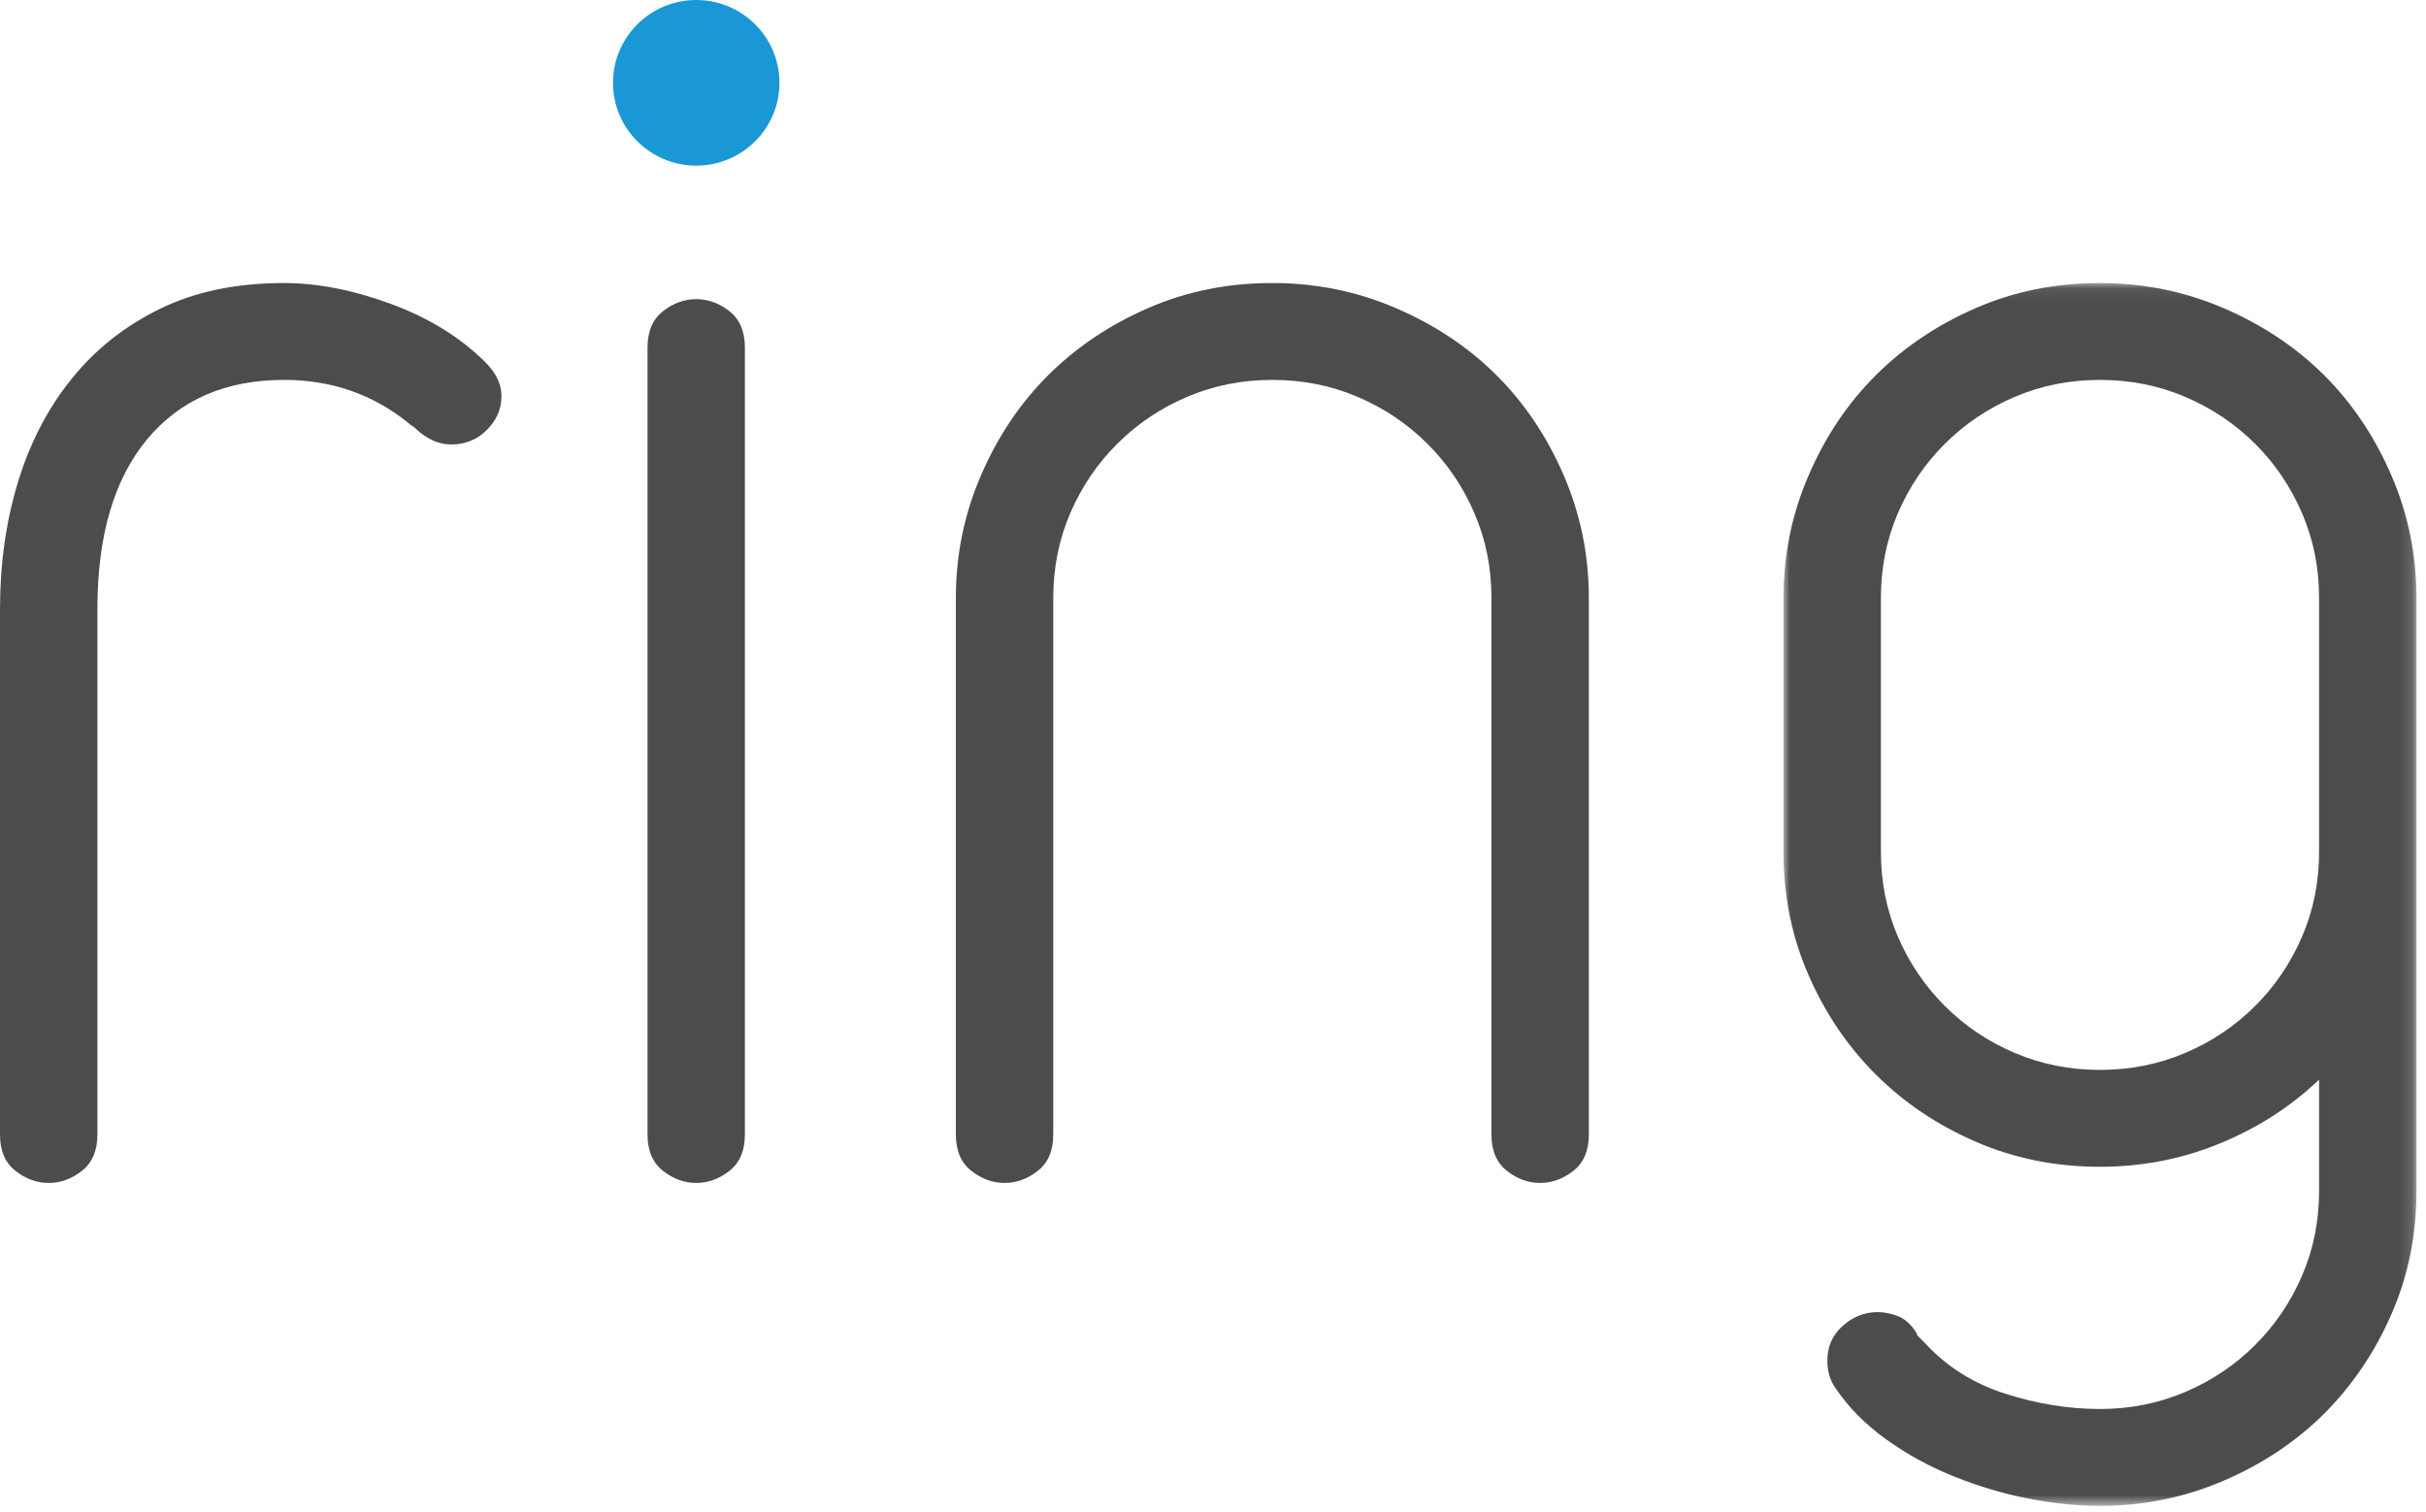
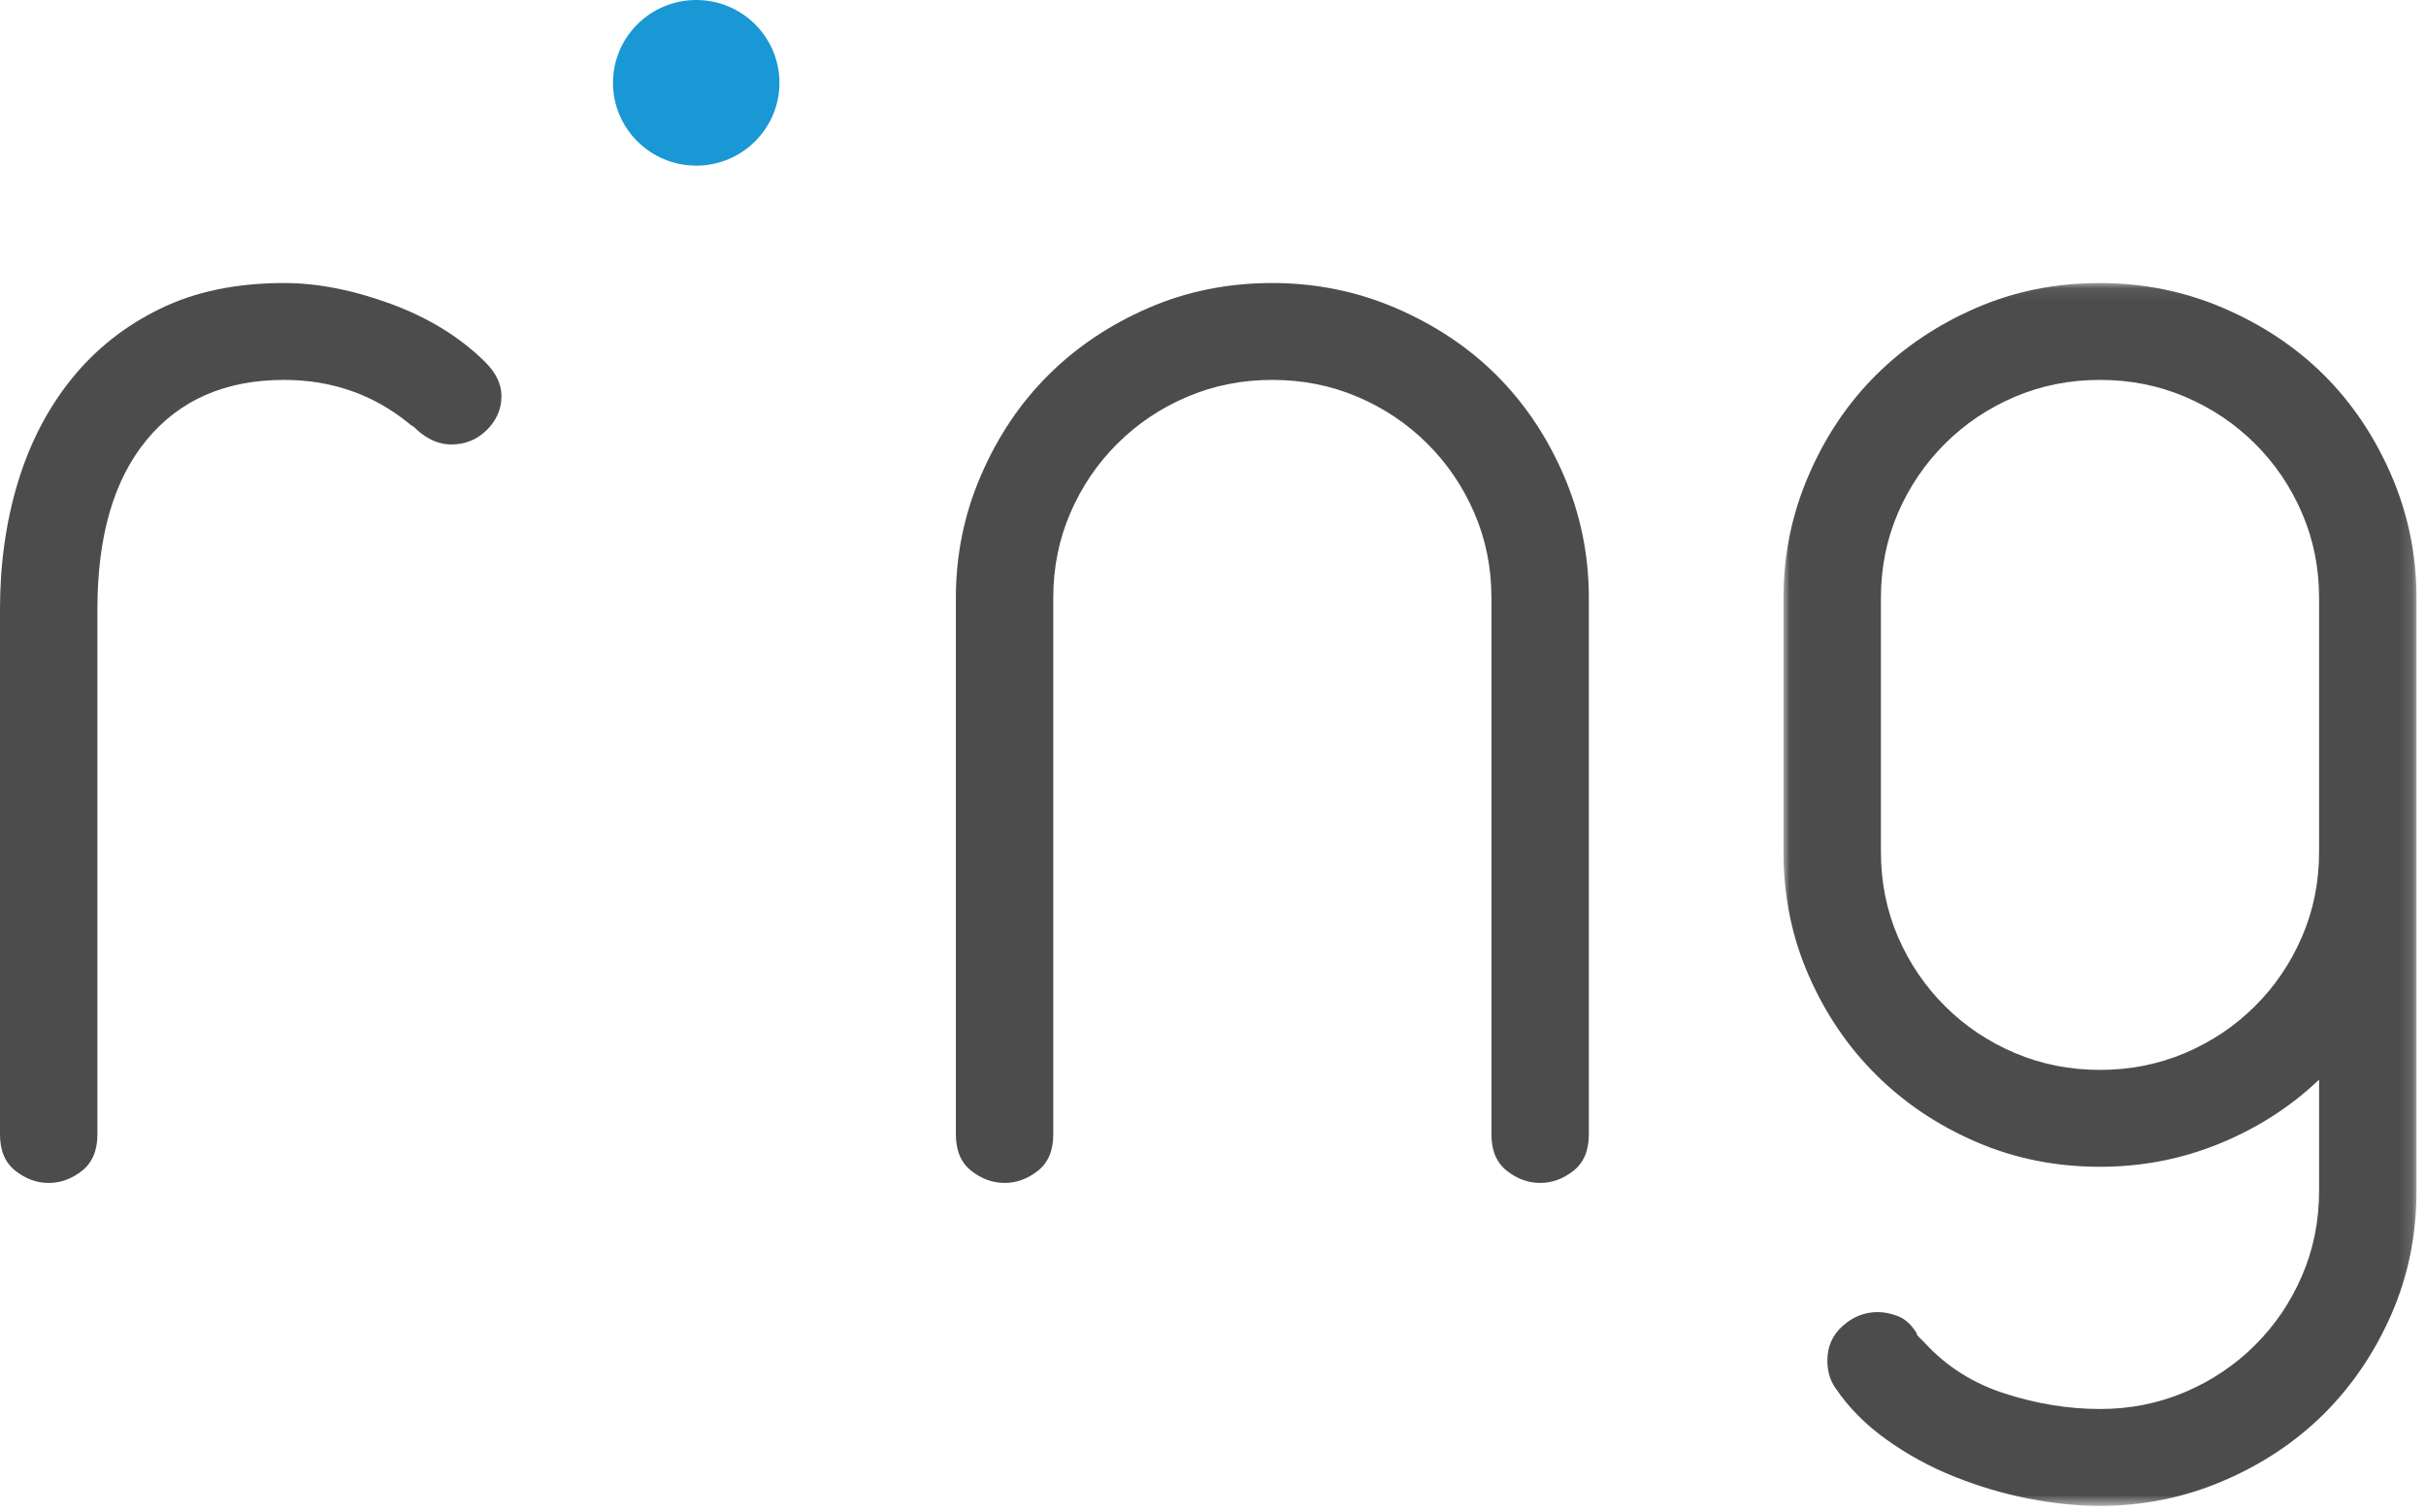
<svg xmlns="http://www.w3.org/2000/svg" xmlns:xlink="http://www.w3.org/1999/xlink" width="191px" height="119px" viewBox="0 0 191 119" version="1.1">
  <title>Ring logo</title>
  <desc>Created with Sketch.</desc>
  <defs>
    <polygon id="path-1" points="0.019 96.349 49.854 96.349 49.854 48.214 49.854 0.079 0.019 0.079" />
  </defs>
  <g id="Symbols" stroke="none" stroke-width="1" fill="none" fill-rule="evenodd">
    <g id="Footer_Mobile" transform="translate(-280, -451)">
      <g id="Ring-logo" transform="translate(280, 451)">
        <path d="M61.367,6.521 C61.367,10.118 58.43,13.04 54.815,13.04 C51.199,13.04 48.261,10.118 48.261,6.521 C48.261,2.924 51.199,0 54.815,0 C58.43,0 61.367,2.924 61.367,6.521" id="Fill-1" fill="#1998D5" />
        <path d="M39.481,31.176 C39.481,32.195 39.099,33.083 38.33,33.848 C37.564,34.609 36.628,34.99 35.522,34.99 C34.584,34.99 33.691,34.609 32.837,33.848 L32.713,33.721 C32.623,33.636 32.539,33.573 32.457,33.529 C32.368,33.487 32.286,33.423 32.198,33.337 C29.389,31.05 26.109,29.907 22.362,29.907 C17.76,29.907 14.161,31.475 11.563,34.609 C8.963,37.746 7.669,42.194 7.669,47.955 L7.669,89.311 C7.669,90.584 7.26,91.537 6.453,92.172 C5.643,92.806 4.772,93.127 3.833,93.127 C2.895,93.127 2.025,92.806 1.215,92.172 C0.404,91.537 6.49985723e-05,90.584 6.49985723e-05,89.311 L6.49985723e-05,47.955 C6.49985723e-05,44.396 0.469,41.073 1.407,37.976 C2.346,34.885 3.747,32.174 5.624,29.842 C7.494,27.513 9.817,25.668 12.588,24.315 C15.353,22.96 18.614,22.281 22.362,22.281 C24.997,22.281 27.812,22.833 30.796,23.932 C33.773,25.033 36.243,26.561 38.207,28.509 C39.054,29.356 39.481,30.247 39.481,31.176" id="Fill-3" fill="#4C4C4C" />
-         <path d="M58.646,89.311 C58.646,90.584 58.24,91.536 57.434,92.172 C56.619,92.806 55.751,93.126 54.814,93.126 C53.877,93.126 53.001,92.806 52.195,92.172 C51.384,91.536 50.98,90.584 50.98,89.311 L50.98,27.363 C50.98,26.094 51.384,25.142 52.195,24.502 C53.001,23.868 53.877,23.55 54.814,23.55 C55.751,23.55 56.619,23.868 57.434,24.502 C58.24,25.142 58.646,26.094 58.646,27.363 L58.646,89.311 Z" id="Fill-5" fill="#4C4C4C" />
        <path d="M125.09,89.311 C125.09,90.584 124.682,91.536 123.873,92.172 C123.063,92.806 122.189,93.126 121.257,93.126 C120.315,93.126 119.443,92.806 118.637,92.172 C117.826,91.536 117.422,90.584 117.422,89.311 L117.422,47.068 C117.422,44.694 116.976,42.472 116.078,40.393 C115.185,38.316 113.949,36.494 112.374,34.927 C110.799,33.36 108.968,32.128 106.88,31.241 C104.793,30.349 102.557,29.907 100.171,29.907 C97.787,29.907 95.552,30.349 93.464,31.241 C91.374,32.128 89.543,33.36 87.97,34.927 C86.393,36.494 85.159,38.316 84.264,40.393 C83.37,42.472 82.923,44.694 82.923,47.068 L82.923,89.311 C82.923,90.584 82.52,91.536 81.71,92.172 C80.899,92.806 80.028,93.126 79.091,93.126 C78.153,93.126 77.279,92.806 76.471,92.172 C75.66,91.536 75.256,90.584 75.256,89.311 L75.256,47.068 C75.256,43.679 75.916,40.455 77.24,37.406 C78.557,34.354 80.325,31.728 82.541,29.523 C84.753,27.321 87.374,25.566 90.399,24.25 C93.422,22.935 96.68,22.281 100.171,22.281 C103.577,22.281 106.817,22.935 109.885,24.25 C112.947,25.566 115.59,27.321 117.805,29.523 C120.017,31.728 121.787,34.354 123.107,37.406 C124.426,40.455 125.09,43.679 125.09,47.068 L125.09,89.311 Z" id="Fill-7" fill="#4C4C4C" />
        <g id="Group-11" transform="translate(140.397, 22.202)">
          <mask id="mask-2" fill="white">
            <use xlink:href="#path-1" />
          </mask>
          <g id="Clip-10" />
          <path d="M49.854,71.558 C49.854,75.032 49.19,78.277 47.871,81.283 C46.55,84.29 44.781,86.898 42.569,89.102 C40.352,91.303 37.711,93.063 34.647,94.376 C31.58,95.688 28.34,96.349 24.935,96.349 C23.146,96.349 21.275,96.156 19.313,95.774 C17.355,95.395 15.418,94.822 13.5,94.057 C11.583,93.294 9.797,92.321 8.135,91.135 C6.473,89.946 5.132,88.591 4.108,87.068 C3.682,86.47 3.472,85.751 3.472,84.906 C3.472,83.803 3.874,82.89 4.684,82.175 C5.495,81.451 6.408,81.092 7.432,81.092 C7.942,81.092 8.471,81.196 9.026,81.41 C9.583,81.623 10.072,82.065 10.499,82.744 C10.499,82.83 10.541,82.915 10.626,82.998 L11.138,83.509 C12.84,85.37 14.95,86.706 17.463,87.51 C19.971,88.317 22.463,88.72 24.935,88.72 C27.32,88.72 29.557,88.274 31.643,87.383 C33.731,86.495 35.563,85.266 37.138,83.696 C38.712,82.129 39.949,80.31 40.841,78.231 C41.739,76.157 42.185,73.932 42.185,71.558 L42.185,62.789 C39.97,64.909 37.37,66.582 34.389,67.809 C31.407,69.038 28.256,69.652 24.935,69.652 C21.443,69.652 18.185,68.995 15.163,67.683 C12.137,66.37 9.516,64.611 7.305,62.406 C5.087,60.204 3.319,57.599 2.003,54.593 C0.679,51.583 0.019,48.343 0.019,44.866 L0.019,24.866 C0.019,21.478 0.679,18.254 2.003,15.205 C3.319,12.153 5.087,9.527 7.305,7.321 C9.516,5.12 12.137,3.365 15.163,2.048 C18.185,0.734 21.443,0.079 24.935,0.079 C28.34,0.079 31.58,0.734 34.647,2.048 C37.711,3.365 40.352,5.12 42.569,7.321 C44.781,9.527 46.55,12.153 47.871,15.205 C49.19,18.254 49.854,21.478 49.854,24.866 L49.854,44.866 L49.854,71.558 Z M42.185,24.866 C42.185,22.492 41.739,20.271 40.841,18.191 C39.949,16.114 38.712,14.292 37.138,12.726 C35.563,11.159 33.731,9.927 31.643,9.039 C29.557,8.148 27.32,7.706 24.935,7.706 C22.549,7.706 20.316,8.148 18.228,9.039 C16.137,9.927 14.307,11.159 12.734,12.726 C11.159,14.292 9.923,16.114 9.026,18.191 C8.135,20.271 7.688,22.492 7.688,24.866 L7.688,44.866 C7.688,47.239 8.135,49.464 9.026,51.54 C9.923,53.617 11.159,55.438 12.734,57.005 C14.307,58.576 16.137,59.803 18.228,60.691 C20.316,61.579 22.549,62.025 24.935,62.025 C27.32,62.025 29.557,61.579 31.643,60.691 C33.731,59.803 35.563,58.576 37.138,57.005 C38.712,55.438 39.949,53.617 40.841,51.54 C41.739,49.464 42.185,47.239 42.185,44.866 L42.185,24.866 Z" id="Fill-9" fill="#4C4C4C" mask="url(#mask-2)" />
        </g>
      </g>
    </g>
  </g>
</svg>